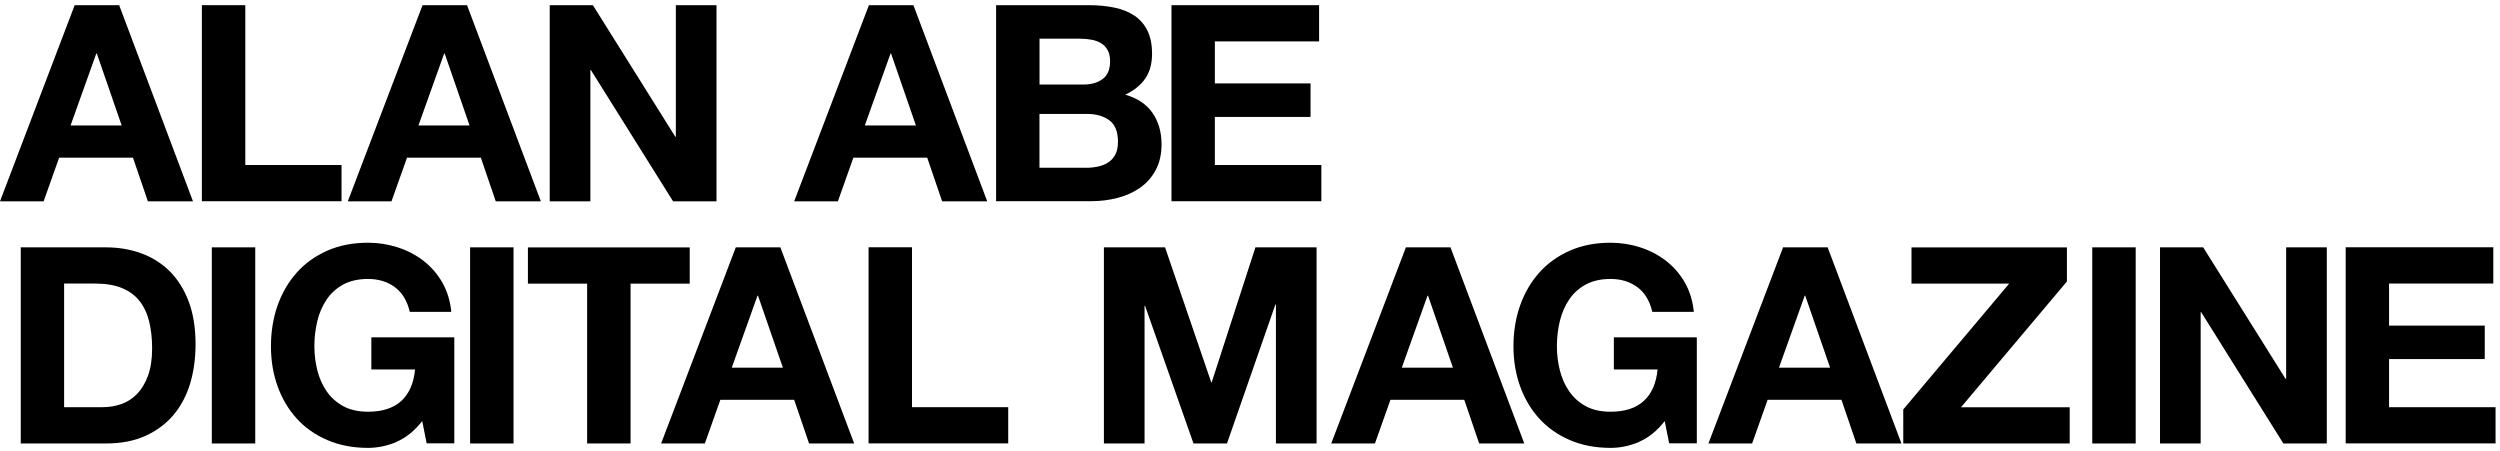
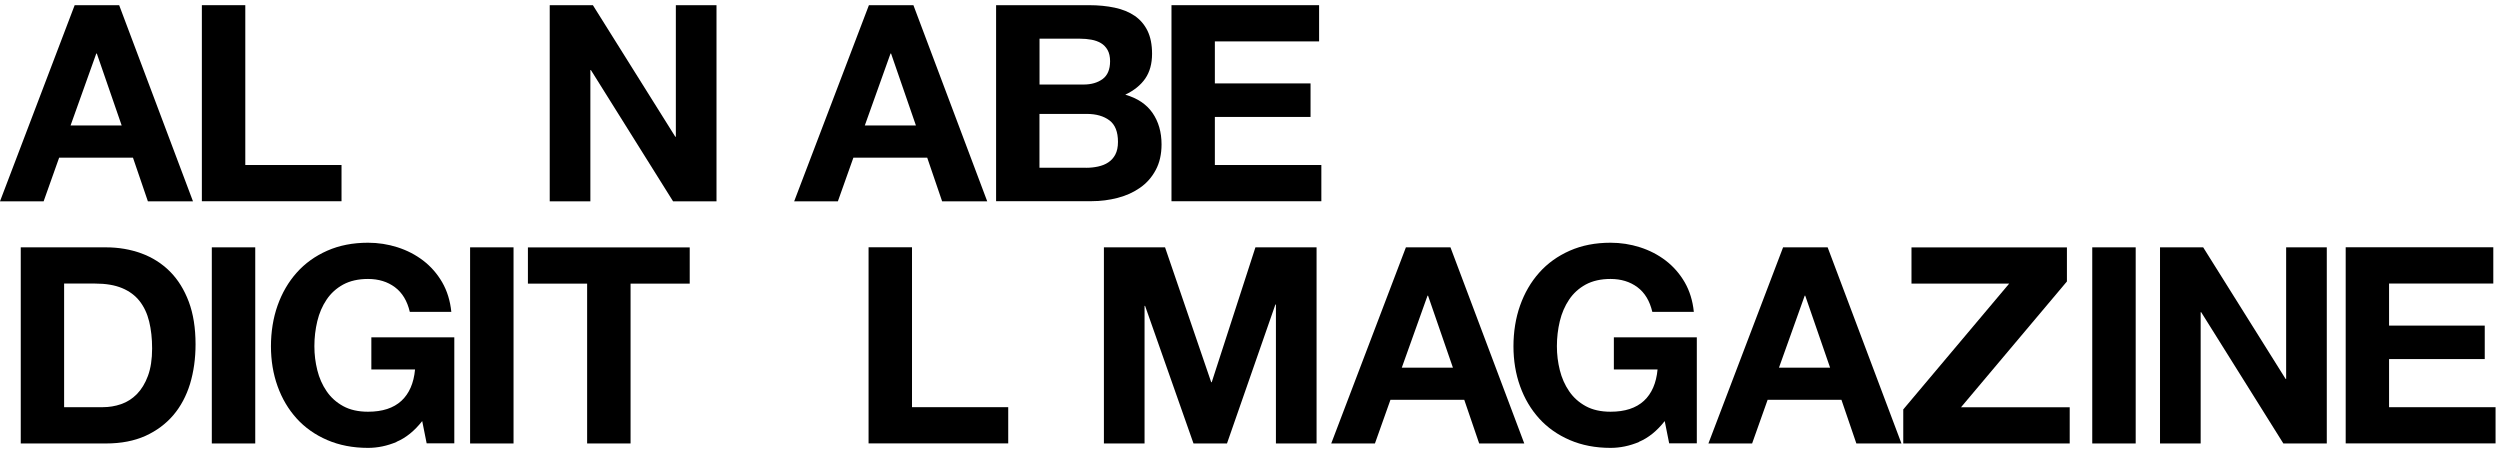
<svg xmlns="http://www.w3.org/2000/svg" width="377" height="68" viewBox="0 0 377 68" fill="none">
  <path d="M17.97 0.781L29.1 30.357H22.3L20.05 23.772H8.92L6.58 30.357H0L11.26 0.781H17.97ZM18.35 18.925L14.6 8.07H14.52L10.64 18.925H18.36H18.35Z" fill="black" />
  <path d="M36.991 0.781V24.884H51.501V30.347H30.441V0.781H36.991Z" fill="black" />
-   <path d="M70.429 0.781L81.559 30.357H74.759L72.509 23.772H61.379L59.039 30.357H52.449L63.719 0.781H70.429ZM70.809 18.925L67.059 8.07H66.979L63.099 18.925H70.819H70.809Z" fill="black" />
  <path d="M89.408 0.781L101.838 20.624H101.918V0.781H108.048V30.357H101.498L89.108 10.563H89.028V30.357H82.898V0.781H89.408Z" fill="black" />
  <path d="M137.742 0.781L148.872 30.357H142.072L139.822 23.772H128.692L126.352 30.357H119.762L131.032 0.781H137.742ZM138.122 18.925L134.372 8.07H134.292L130.412 18.925H138.132H138.122Z" fill="black" />
  <path d="M164.221 0.781C165.641 0.781 166.931 0.91 168.101 1.158C169.271 1.406 170.271 1.814 171.101 2.38C171.931 2.946 172.581 3.701 173.041 4.634C173.501 5.578 173.731 6.73 173.731 8.11C173.731 9.6 173.391 10.841 172.711 11.835C172.031 12.828 171.021 13.642 169.691 14.278C171.521 14.804 172.891 15.718 173.801 17.029C174.701 18.34 175.161 19.919 175.161 21.766C175.161 23.256 174.871 24.547 174.281 25.639C173.701 26.732 172.911 27.625 171.921 28.311C170.931 29.006 169.811 29.512 168.541 29.84C167.271 30.168 165.981 30.337 164.641 30.337H150.211V0.781H164.221ZM163.391 12.748C164.561 12.748 165.521 12.47 166.271 11.924C167.021 11.368 167.401 10.474 167.401 9.232C167.401 8.547 167.271 7.981 167.021 7.534C166.771 7.097 166.441 6.75 166.021 6.501C165.601 6.253 165.121 6.084 164.581 5.985C164.041 5.886 163.471 5.836 162.891 5.836H156.761V12.748H163.391ZM163.761 25.302C164.401 25.302 165.011 25.242 165.591 25.113C166.171 24.984 166.691 24.785 167.131 24.487C167.571 24.199 167.931 23.802 168.191 23.305C168.451 22.809 168.591 22.173 168.591 21.398C168.591 19.879 168.161 18.796 167.301 18.151C166.441 17.505 165.301 17.178 163.881 17.178H156.751V25.292H163.761V25.302Z" fill="black" />
  <path d="M198.92 0.781V6.243H183.2V12.579H197.63V17.634H183.2V24.884H199.26V30.347H176.66V0.781H198.93H198.92Z" fill="black" />
  <path d="M15.969 37.299C17.889 37.299 19.669 37.607 21.329 38.212C22.979 38.818 24.419 39.732 25.629 40.944C26.839 42.155 27.779 43.675 28.469 45.502C29.149 47.32 29.489 49.465 29.489 51.918C29.489 54.073 29.209 56.059 28.659 57.887C28.099 59.704 27.259 61.283 26.139 62.604C25.009 63.925 23.609 64.968 21.929 65.733C20.249 66.487 18.269 66.875 15.989 66.875H3.129V37.299H15.969ZM15.509 61.402C16.449 61.402 17.369 61.254 18.259 60.946C19.149 60.638 19.939 60.141 20.639 59.436C21.329 58.731 21.889 57.817 22.309 56.685C22.729 55.553 22.939 54.172 22.939 52.544C22.939 51.054 22.789 49.703 22.499 48.502C22.209 47.3 21.729 46.277 21.059 45.413C20.389 44.559 19.509 43.903 18.409 43.446C17.309 42.989 15.959 42.761 14.339 42.761H9.669V61.402H15.509Z" fill="black" />
  <path d="M38.491 37.299V66.875H31.941V37.299H38.491Z" fill="black" />
  <path d="M59.799 66.646C58.379 67.242 56.949 67.54 55.499 67.54C53.219 67.54 51.169 67.143 49.349 66.358C47.529 65.573 45.989 64.491 44.739 63.111C43.489 61.73 42.529 60.111 41.859 58.244C41.189 56.377 40.859 54.371 40.859 52.216C40.859 50.061 41.189 47.955 41.859 46.068C42.529 44.181 43.489 42.523 44.739 41.122C45.989 39.712 47.529 38.61 49.349 37.805C51.169 37.001 53.219 36.603 55.499 36.603C57.029 36.603 58.509 36.832 59.939 37.289C61.369 37.746 62.659 38.411 63.819 39.295C64.969 40.179 65.929 41.271 66.679 42.562C67.429 43.863 67.889 45.353 68.059 47.032H61.799C61.409 45.373 60.659 44.132 59.549 43.307C58.439 42.483 57.089 42.066 55.499 42.066C54.029 42.066 52.779 42.354 51.749 42.91C50.719 43.476 49.889 44.231 49.249 45.184C48.609 46.138 48.139 47.22 47.849 48.432C47.559 49.644 47.409 50.905 47.409 52.196C47.409 53.487 47.559 54.649 47.849 55.821C48.139 56.993 48.609 58.055 49.249 58.989C49.889 59.932 50.719 60.677 51.749 61.243C52.779 61.809 54.029 62.088 55.499 62.088C57.669 62.088 59.339 61.541 60.529 60.449C61.709 59.356 62.399 57.777 62.589 55.712H55.999V50.865H68.509V66.855H64.339L63.669 63.498C62.499 64.988 61.209 66.03 59.789 66.626L59.799 66.646Z" fill="black" />
  <path d="M77.441 37.299V66.875H70.891V37.299H77.441Z" fill="black" />
  <path d="M79.609 42.771V37.309H104.009V42.771H95.089V66.874H88.539V42.771H79.619H79.609Z" fill="black" />
-   <path d="M117.679 37.299L128.809 66.875H122.009L119.759 60.29H108.629L106.289 66.875H99.699L110.959 37.299H117.669H117.679ZM118.059 55.444L114.309 44.589H114.229L110.349 55.444H118.069H118.059Z" fill="black" />
  <path d="M137.53 37.298V61.402H152.04V66.864H130.98V37.289H137.53V37.298Z" fill="black" />
  <path d="M175.689 37.299L182.649 57.638H182.729L189.319 37.299H198.539V66.875H192.409V45.919H192.329L185.029 66.875H179.979L172.679 46.128H172.599V66.875H166.469V37.299H175.689Z" fill="black" />
  <path d="M218.73 37.299L229.86 66.875H223.06L220.81 60.29H209.68L207.34 66.875H200.75L212.01 37.299H218.72H218.73ZM219.1 55.444L215.35 44.589H215.27L211.39 55.444H219.11H219.1Z" fill="black" />
  <path d="M247.17 66.646C245.75 67.242 244.32 67.54 242.87 67.54C240.59 67.54 238.54 67.143 236.72 66.358C234.9 65.573 233.36 64.491 232.11 63.111C230.86 61.73 229.9 60.111 229.23 58.244C228.56 56.377 228.23 54.371 228.23 52.216C228.23 50.061 228.56 47.955 229.23 46.068C229.9 44.181 230.86 42.523 232.11 41.122C233.36 39.712 234.9 38.61 236.72 37.805C238.54 37.001 240.59 36.603 242.87 36.603C244.4 36.603 245.88 36.832 247.31 37.289C248.74 37.746 250.03 38.411 251.19 39.295C252.34 40.179 253.3 41.271 254.05 42.562C254.8 43.863 255.26 45.353 255.43 47.032H249.17C248.78 45.373 248.03 44.132 246.92 43.307C245.81 42.483 244.46 42.066 242.87 42.066C241.4 42.066 240.15 42.354 239.12 42.91C238.09 43.476 237.26 44.231 236.62 45.184C235.98 46.138 235.51 47.22 235.22 48.432C234.93 49.644 234.78 50.905 234.78 52.196C234.78 53.487 234.93 54.649 235.22 55.821C235.51 56.993 235.98 58.055 236.62 58.989C237.26 59.932 238.09 60.677 239.12 61.243C240.15 61.809 241.4 62.088 242.87 62.088C245.04 62.088 246.71 61.541 247.9 60.449C249.08 59.356 249.77 57.777 249.96 55.712H243.37V50.865H255.88V66.855H251.71L251.04 63.498C249.87 64.988 248.58 66.03 247.16 66.626L247.17 66.646Z" fill="black" />
  <path d="M275.609 37.299L286.739 66.875H279.939L277.689 60.29H266.559L264.219 66.875H257.629L268.889 37.299H275.599H275.609ZM275.979 55.444L272.229 44.589H272.149L268.269 55.444H275.989H275.979Z" fill="black" />
  <path d="M302.972 42.771H288.252V37.309H311.692V42.443L295.722 61.412H312.112V66.874H287.012V61.74L302.982 42.771H302.972Z" fill="black" />
  <path d="M322.062 37.299V66.875H315.512V37.299H322.062Z" fill="black" />
  <path d="M332.24 37.299L344.67 57.142H344.75V37.299H350.88V66.875H344.33L331.94 47.081H331.86V66.875H325.73V37.299H332.24Z" fill="black" />
  <path d="M375.99 37.298V42.761H360.27V49.097H374.7V54.152H360.27V61.402H376.33V66.864H353.73V37.289H376L375.99 37.298Z" fill="black" />
</svg>